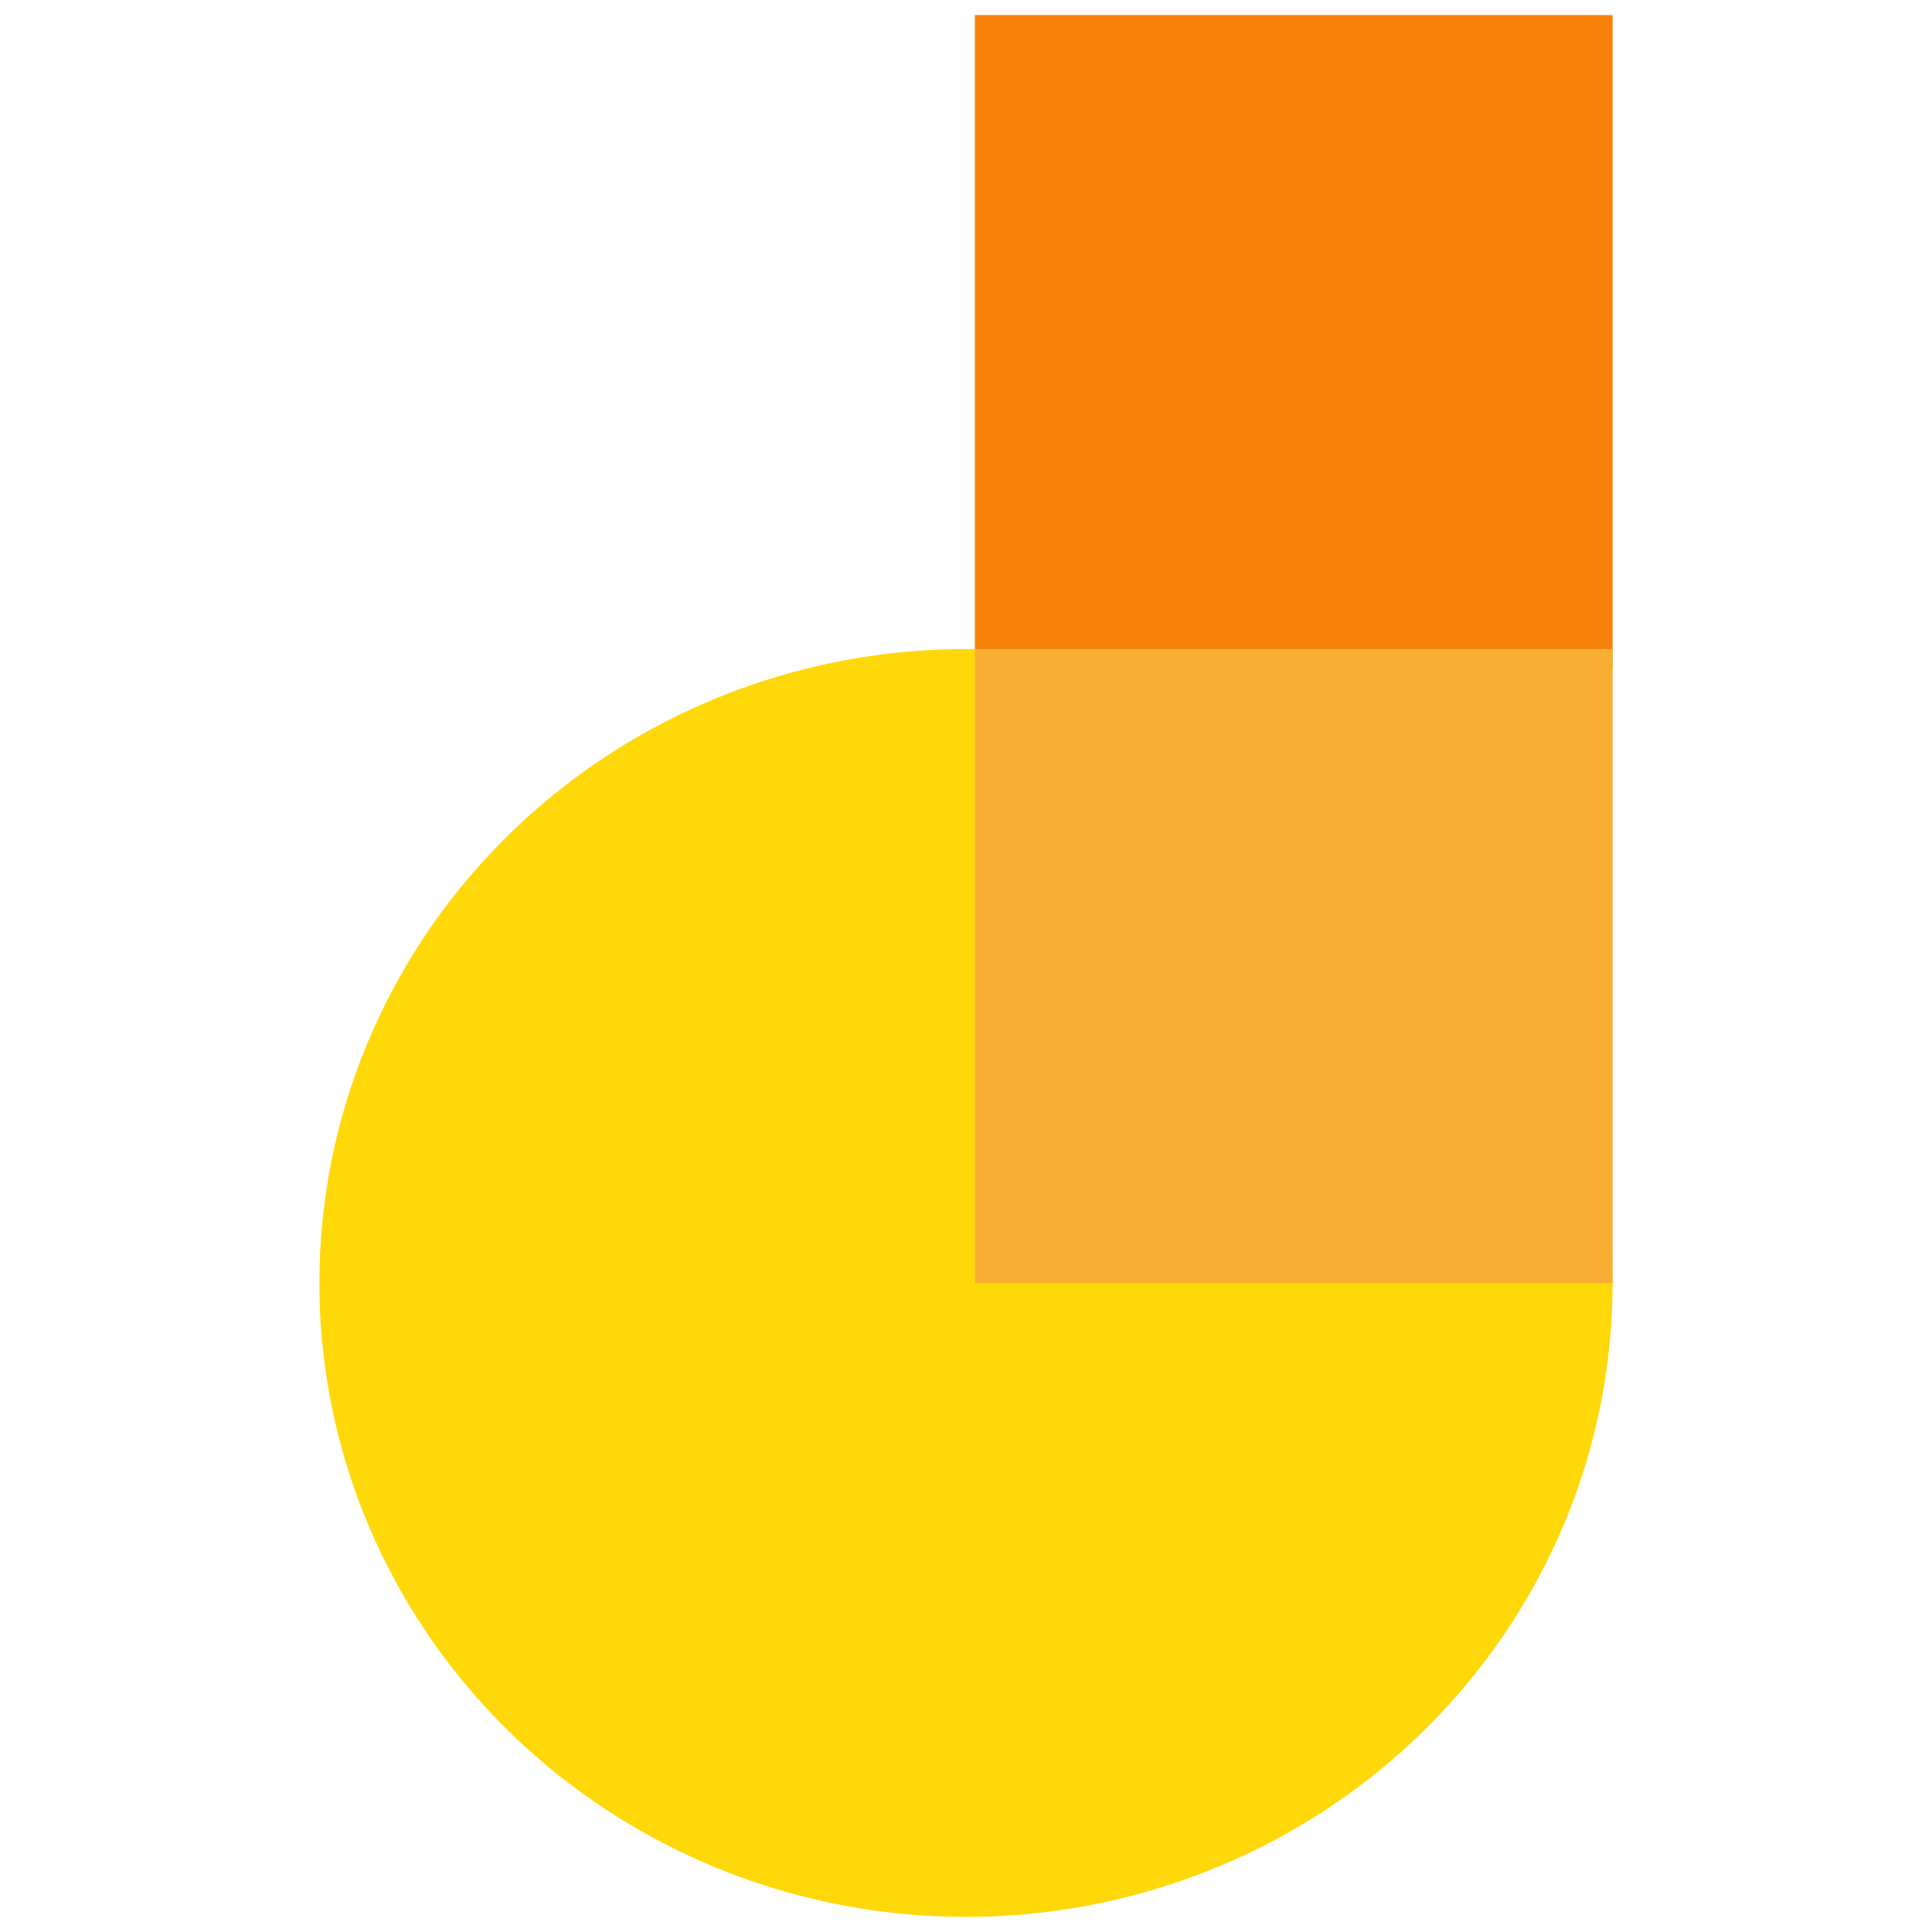
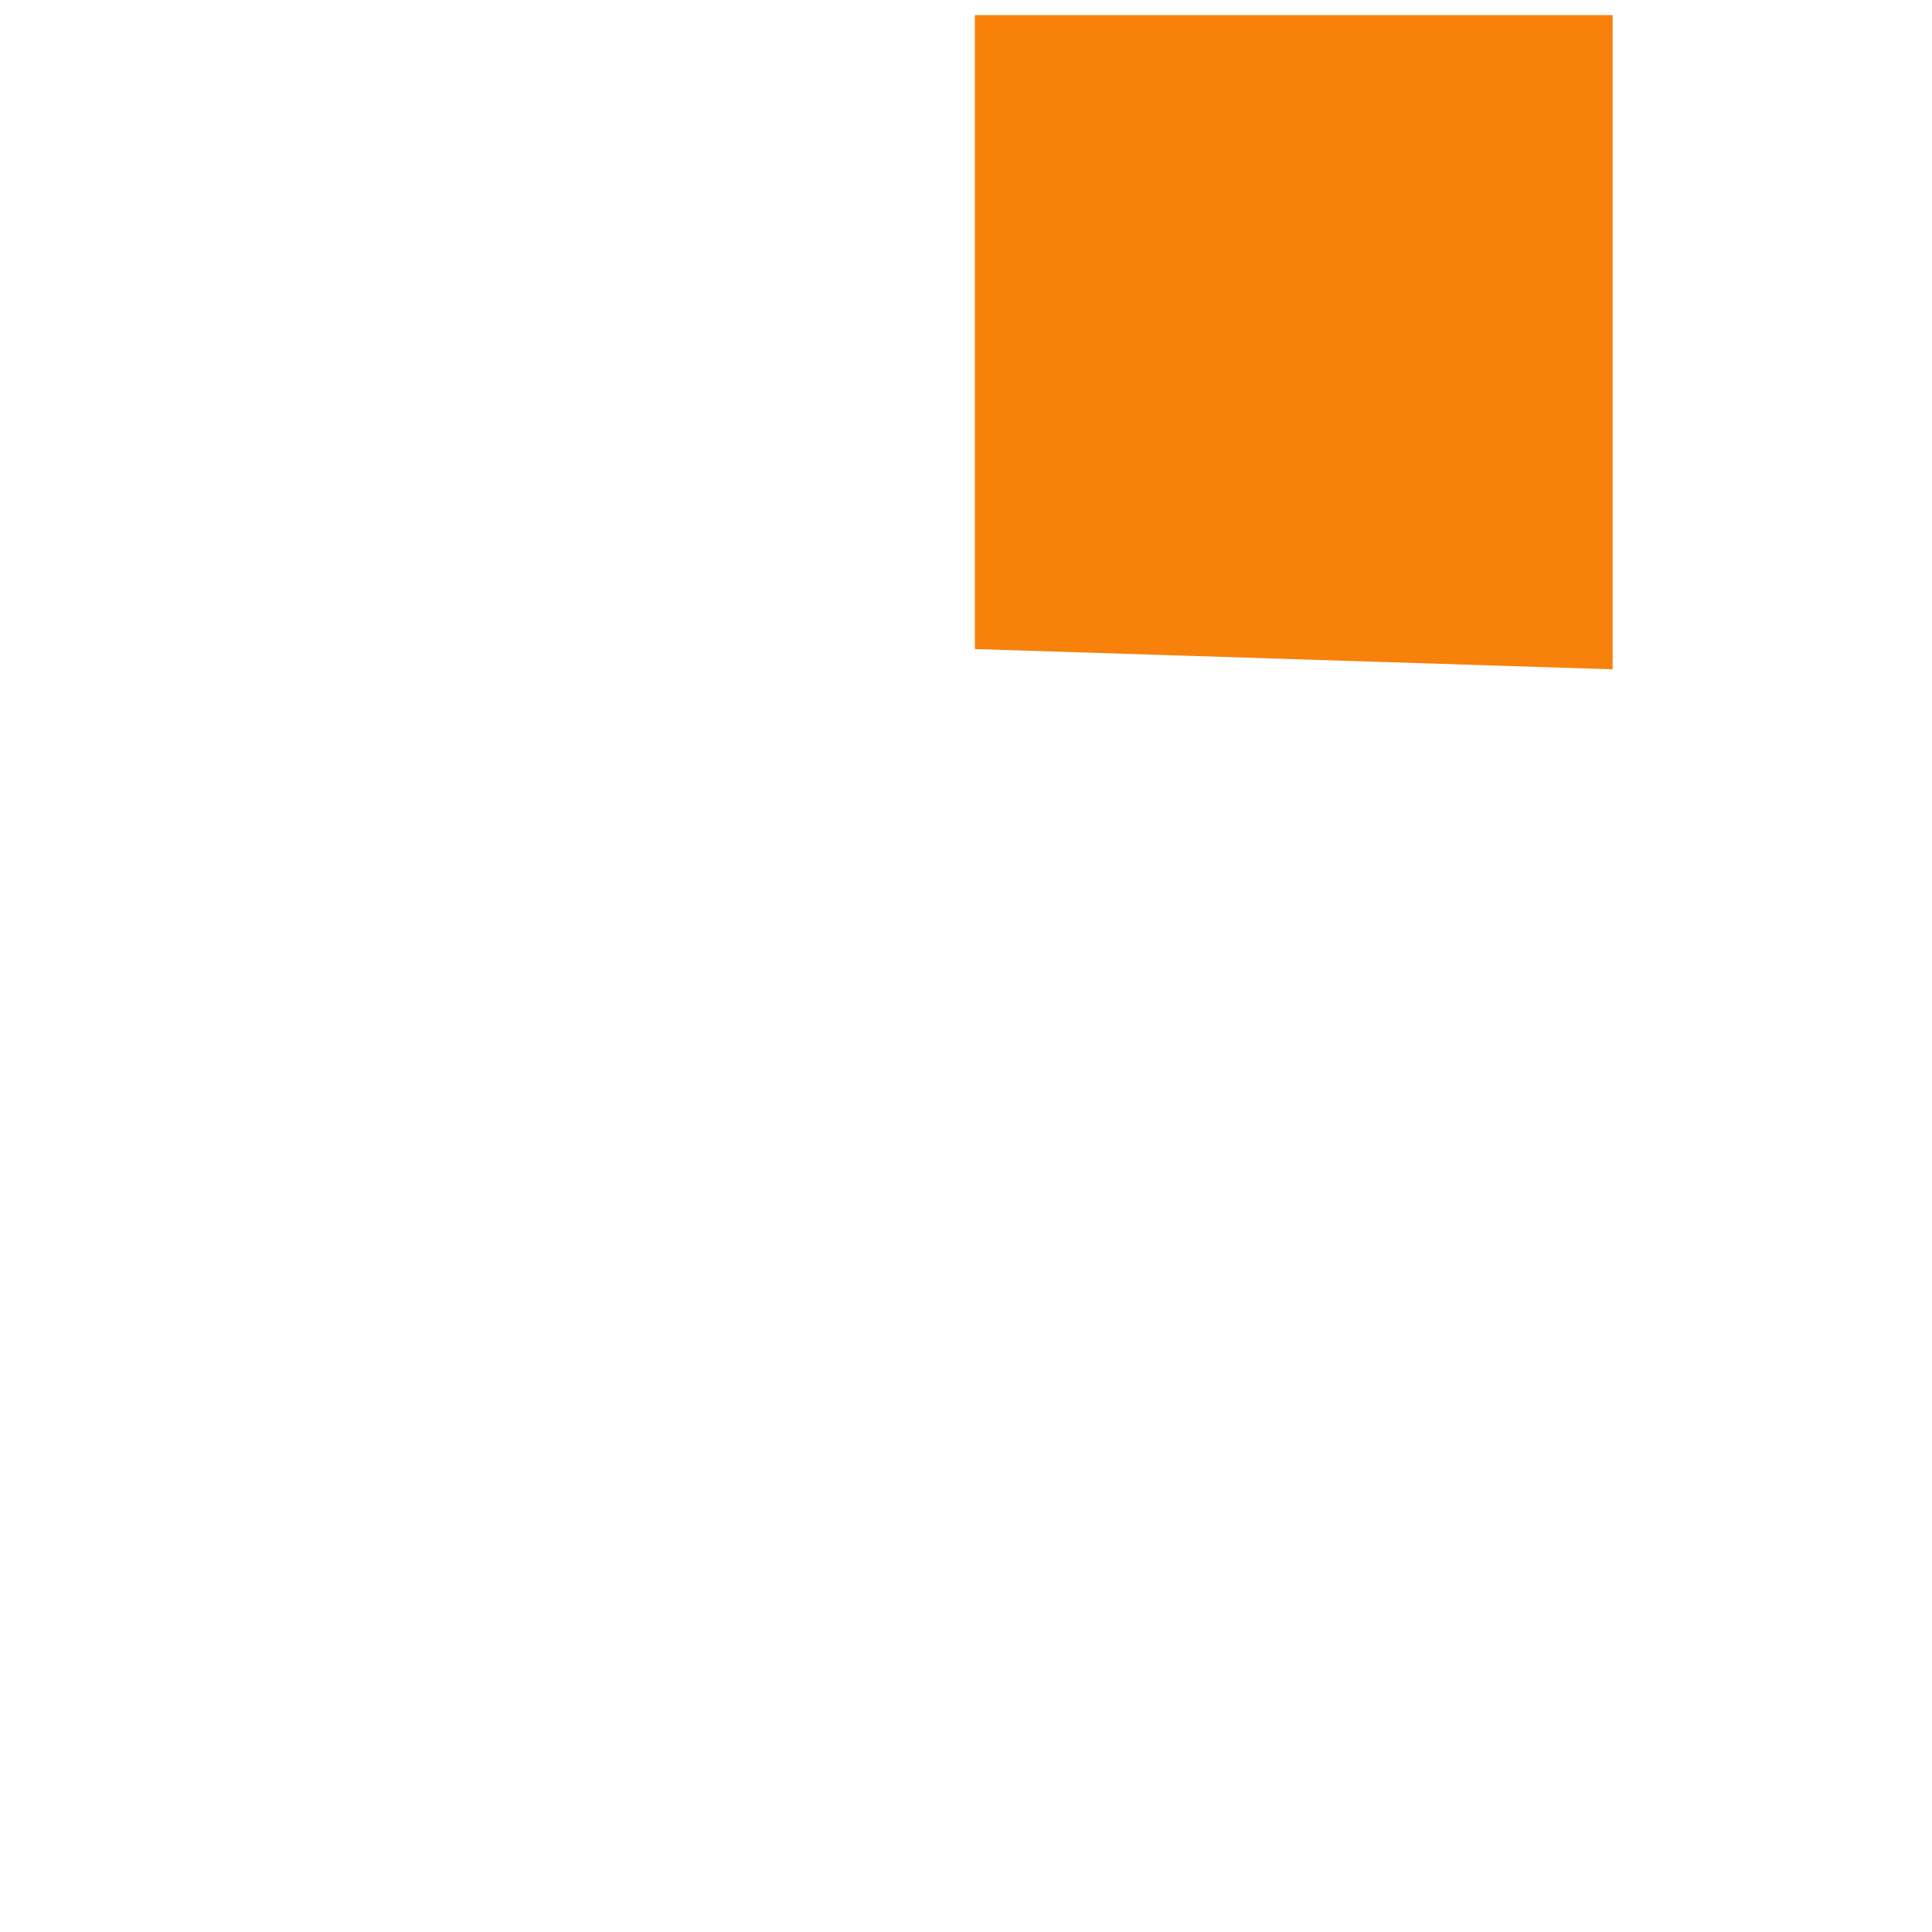
<svg xmlns="http://www.w3.org/2000/svg" version="1.1" id="logosandtypes_com" x="0px" y="0px" width="128px" height="128px" viewBox="0 0 128 128" style="enable-background:new 0 0 128 128;" xml:space="preserve">
  <style type="text/css">
	.st0{fill:#FFD80A;}
	.st1{fill:#F7810A;}
	.st2{fill:#F9AE33;}
</style>
  <g>
-     <ellipse class="st0" cx="64" cy="85" rx="42.84" ry="42" />
    <path class="st1" d="M64.588,1h42.252v43.344L64.588,43V1z" />
-     <path class="st2" d="M64.588,43h42.252v42H64.588V43z" />
  </g>
</svg>